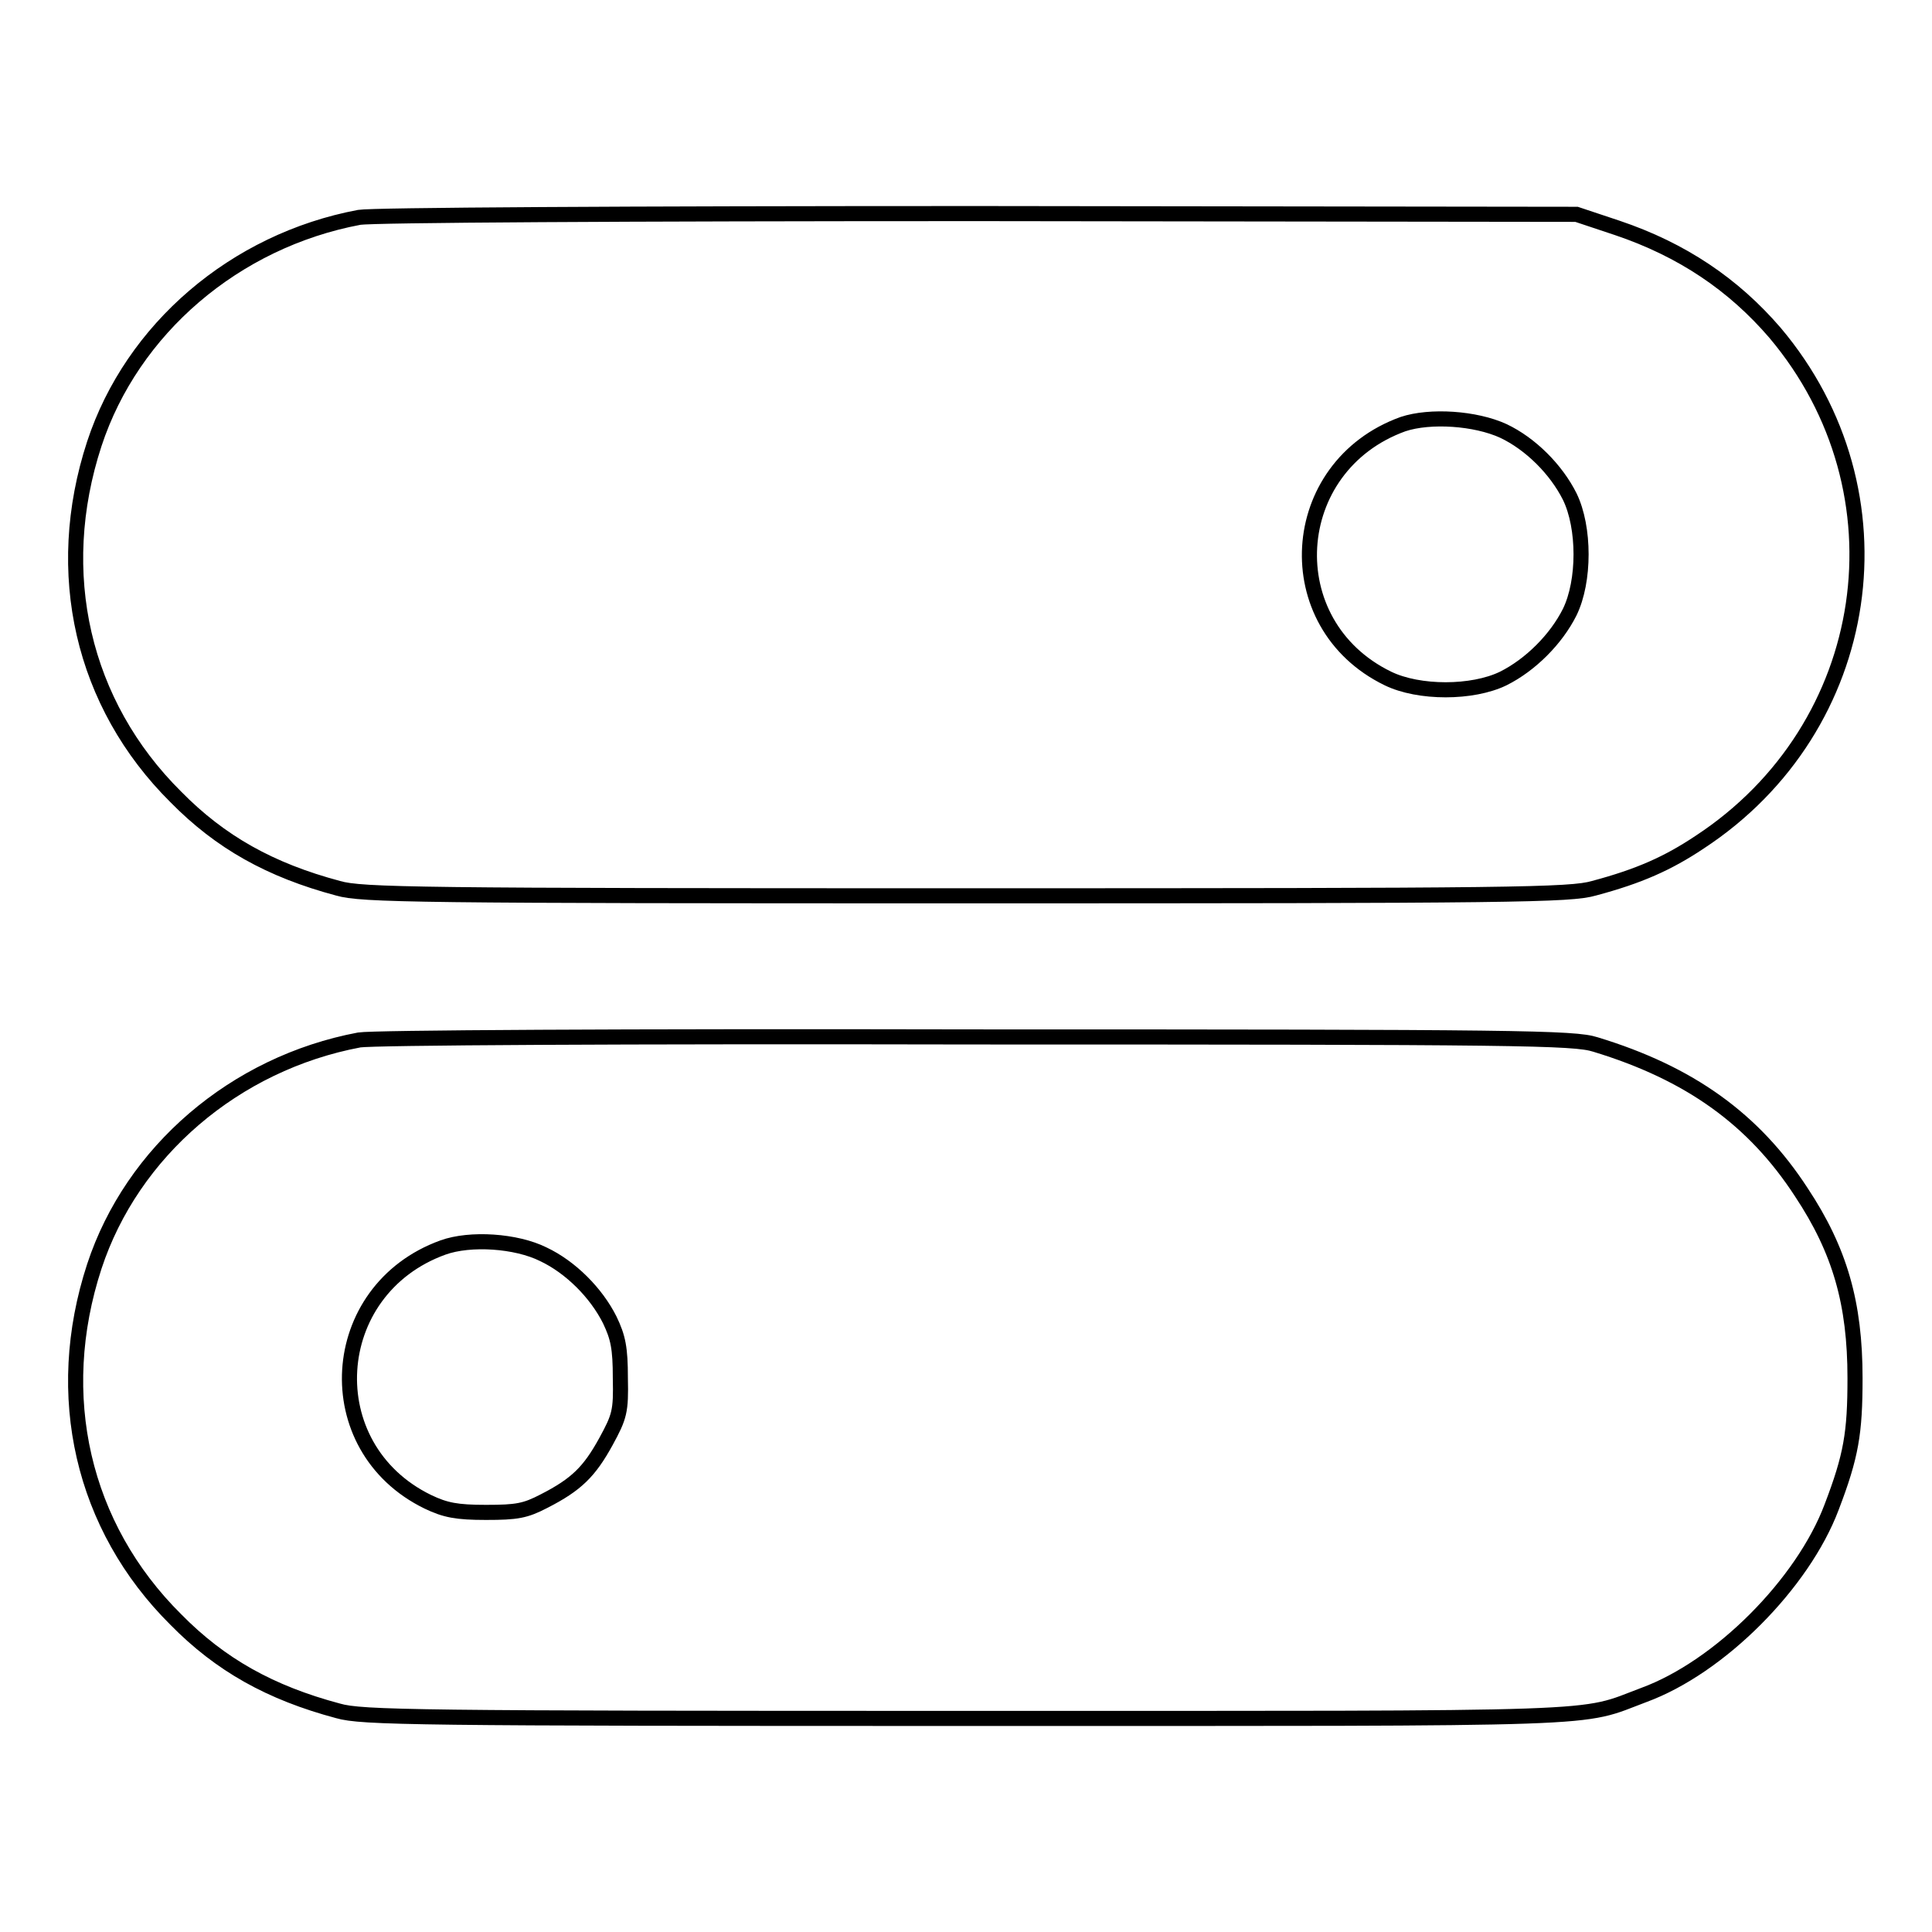
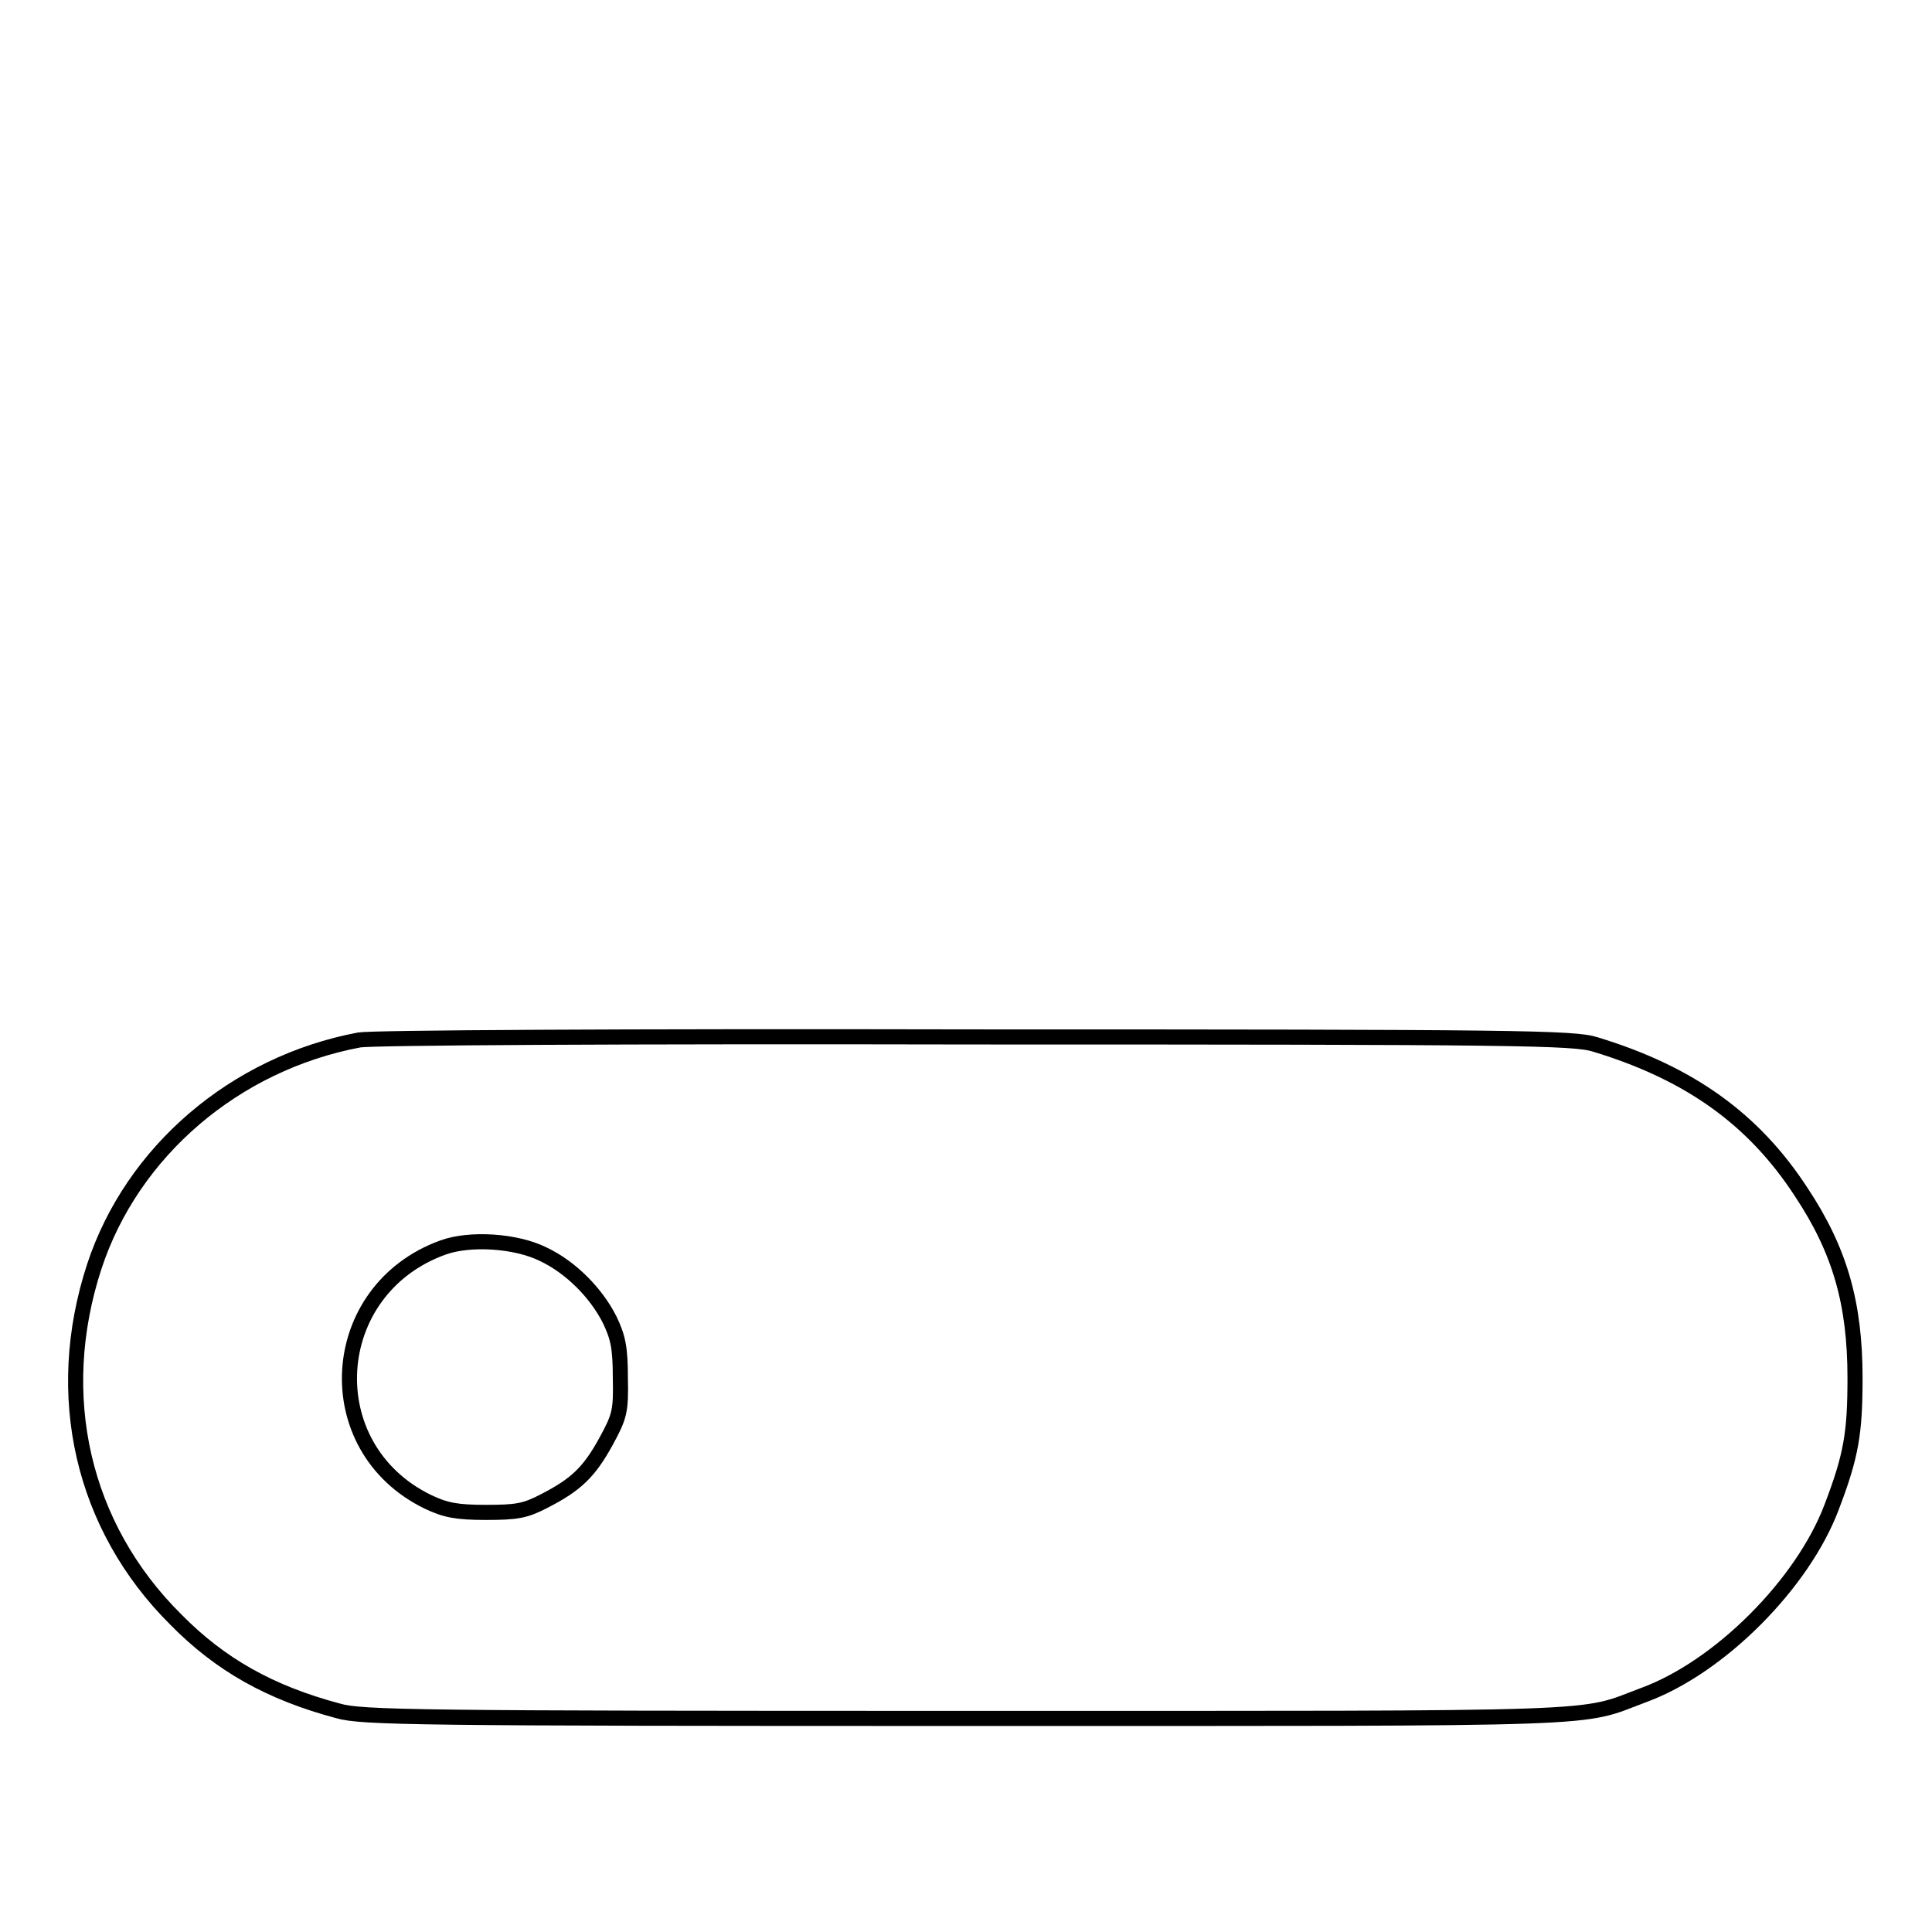
<svg xmlns="http://www.w3.org/2000/svg" version="1.1" x="0px" y="0px" viewBox="0 0 256 256" enable-background="new 0 0 256 256" xml:space="preserve">
  <g>
    <g>
      <g>
-         <path stroke-width="2" fill-opacity="0" stroke="#000000" d="M47.6,28.8c-16.5,3.1-30.1,14.8-35.1,30c-5.6,17.1-1.6,34.5,10.8,46.8c5.9,6,12.5,9.7,21.5,12.1c3.1,0.9,10.4,1,83.2,1c72.7,0,80.1-0.1,83.2-1c6-1.6,9.8-3.3,14-6.1c23.2-15.2,27.8-46.4,10-67.5c-5.5-6.4-12.3-11-20.9-13.9l-5.4-1.8l-79.2-0.1C82.6,28.3,49.3,28.5,47.6,28.8z M199.2,57.1c3.6,1.7,7,5.1,8.8,8.7c2,4.1,2,11.2,0,15.3c-1.8,3.6-5.2,7-8.8,8.8c-4.1,2-11.2,2-15.3,0c-14.8-7.2-13.5-28.1,2-33.7C189.5,55,195.5,55.4,199.2,57.1z" />
        <path stroke-width="2" fill-opacity="0" stroke="#000000" d="M47.6,137.8c-16.5,3.1-30.1,14.8-35.1,30c-5.6,17.1-1.6,34.5,10.8,46.8c5.9,6,12.5,9.7,21.5,12.1c3.1,0.9,10.4,1,83.2,1c87,0,81,0.2,89.8-3.1c10.1-3.7,21.1-14.8,24.9-24.9c2.6-6.8,3.1-9.8,3.1-17.1c0-9.9-2-16.9-7.1-24.6c-6.3-9.7-14.8-15.8-27.3-19.6c-2.8-0.9-10.2-1-82-1C82.5,137.3,49.3,137.5,47.6,137.8z M72,166.2c3.6,1.7,7,5.1,8.8,8.7c1.1,2.3,1.4,3.7,1.4,7.7c0.1,4.4-0.1,5.1-1.9,8.4c-2.2,4-3.9,5.7-8.2,7.9c-2.5,1.3-3.6,1.5-7.7,1.5c-3.9,0-5.4-0.3-7.7-1.4c-14.8-7.2-13.5-28.1,2-33.7C62.3,164,68.4,164.4,72,166.2z" />
      </g>
    </g>
  </g>
</svg>